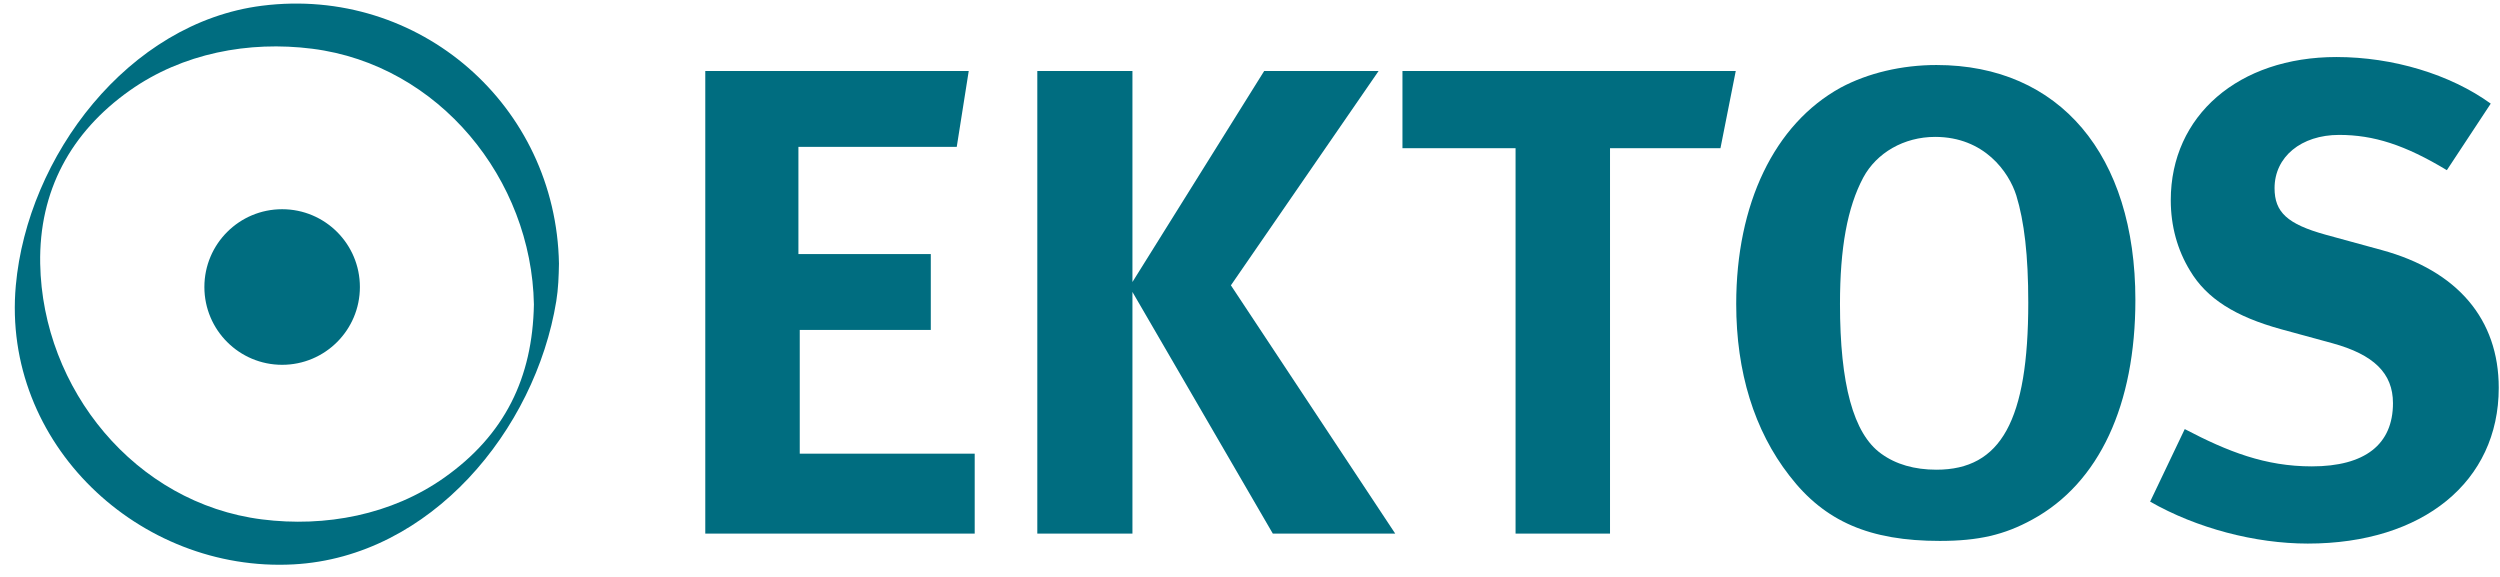
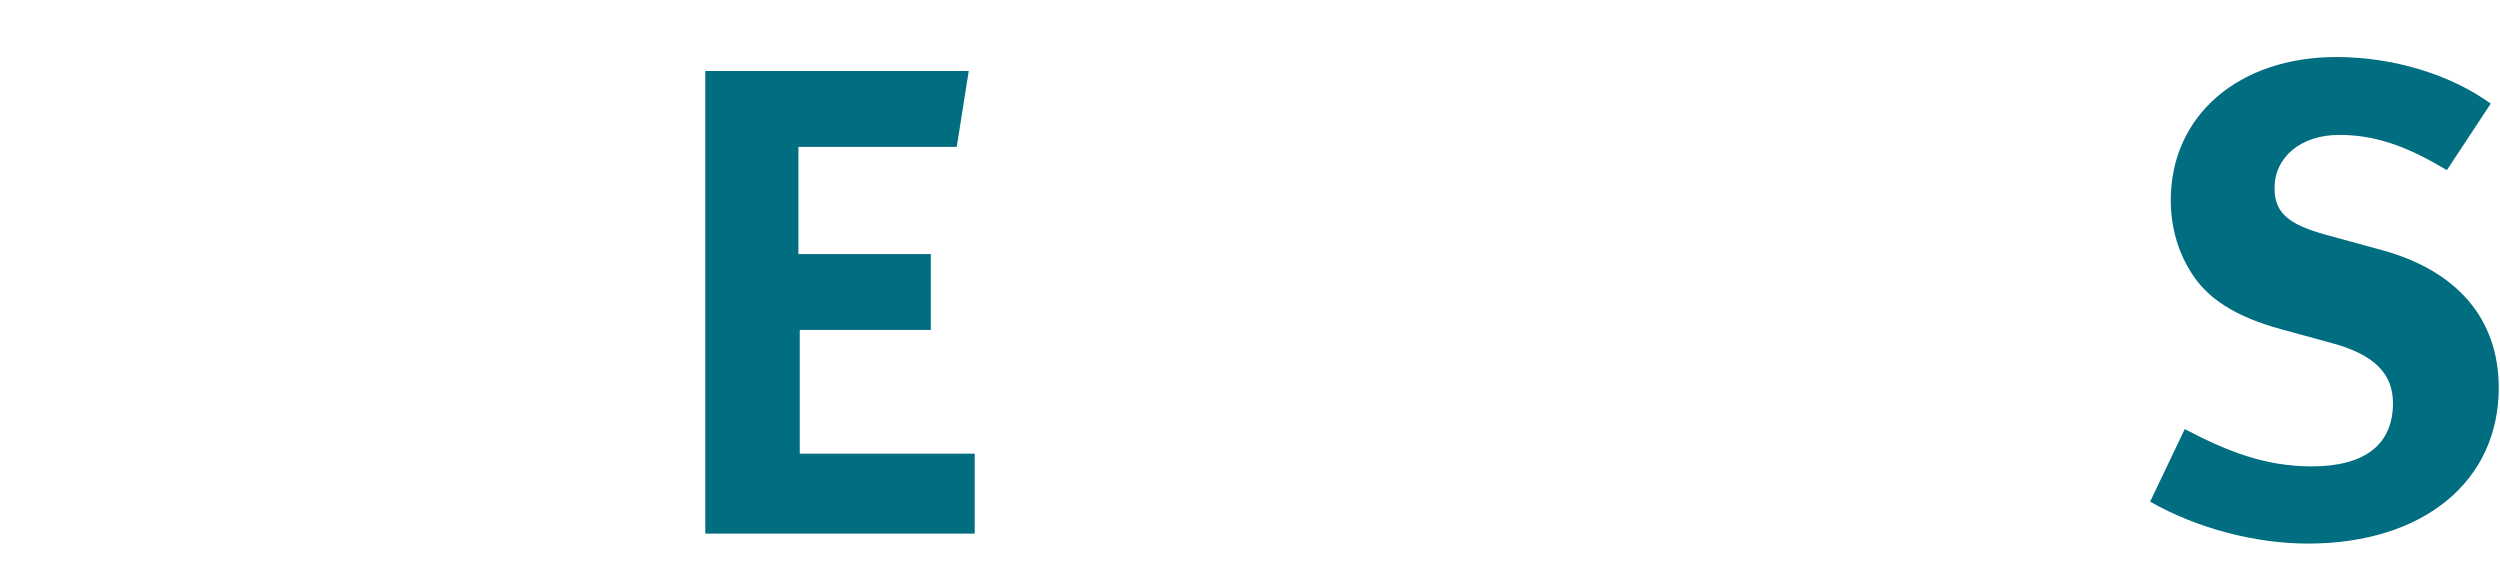
<svg xmlns="http://www.w3.org/2000/svg" width="169px" height="39px" viewBox="201 33 169 39" version="1.1">
  <desc>Created with Sketch.</desc>
  <defs />
  <g id="logo-primary" stroke="none" stroke-width="1" fill="none" fill-rule="evenodd" transform="translate(202, 33)">
    <g fill="#006D80">
      <g id="symbol" transform="translate(0, 0.224)">
-         <path d="M29.04,32.06 C25.47,34.586 20.992,35.429 16.708,34.887 C8.121,33.8 1.869,26.059 1.717,17.599 C1.628,12.678 3.792,8.71 7.769,5.897 C11.339,3.371 15.817,2.527 20.101,3.07 C28.687,4.157 34.94,11.897 35.092,20.356 C35.003,25.32 33.119,29.174 29.04,32.06 M16.708,0.164 C7.661,1.31 0.856,10.343 0.069,19.076 C-0.895,29.769 8.422,38.492 18.846,37.928 C28.102,37.428 35.182,28.86 36.604,20.135 C36.741,19.297 36.771,18.446 36.786,17.599 C36.593,6.902 27.344,-1.183 16.708,0.164" id="Fill-1" />
-         <path d="M18.072,13.919 C15.17,13.919 12.816,16.272 12.816,19.178 C12.816,22.082 15.17,24.437 18.072,24.437 C20.975,24.437 23.329,22.082 23.329,19.178 C23.329,16.272 20.975,13.919 18.072,13.919" id="Fill-4" />
-       </g>
+         </g>
      <polygon id="Fill-6" points="53.063 22.303 61.922 22.303 61.922 17.174 52.973 17.174 52.973 9.929 63.676 9.929 64.486 4.8 46.677 4.8 46.677 36.071 64.89 36.071 64.89 30.67 53.063 30.67" />
-       <polygon id="Fill-8" points="92.193 4.8 84.458 4.8 75.553 19.064 75.553 4.8 69.122 4.8 69.122 36.071 75.553 36.071 75.553 19.737 85.042 36.071 93.317 36.071 82.209 19.288" />
-       <polygon id="Fill-10" points="93.806 10.02 101.452 10.02 101.452 36.071 107.837 36.071 107.837 10.02 115.303 10.02 116.337 4.8 93.806 4.8" />
-       <path d="M129.905,31.752 C128.421,31.752 127.161,31.391 126.171,30.67 C124.283,29.322 123.383,25.947 123.383,20.548 C123.383,16.769 123.878,14.024 124.958,11.999 C125.857,10.334 127.701,9.254 129.815,9.254 C133.143,9.254 134.806,11.638 135.302,13.213 C135.841,14.969 136.111,17.263 136.111,20.458 C136.111,28.422 134.267,31.752 129.905,31.752 M129.905,4.395 C127.566,4.395 125.273,4.935 123.429,5.924 C118.932,8.4 116.368,13.799 116.368,20.548 C116.368,25.138 117.582,29.096 119.966,32.157 C122.349,35.261 125.408,36.566 130.129,36.566 C132.738,36.566 134.493,36.16 136.381,35.124 C140.923,32.65 143.352,27.343 143.352,20.278 C143.352,10.469 138.224,4.395 129.905,4.395" id="Fill-12" />
      <path d="M160.001,16.903 L156.223,15.869 C153.615,15.148 152.76,14.339 152.76,12.719 C152.76,10.604 154.558,9.12 157.122,9.12 C159.46,9.12 161.574,9.794 164.407,11.504 L167.374,7.004 C164.632,5.024 160.765,3.855 156.942,3.855 C150.331,3.855 145.744,7.815 145.744,13.53 C145.744,15.283 146.193,16.903 147.048,18.299 C148.173,20.188 150.106,21.402 153.21,22.258 L156.672,23.203 C159.46,23.968 160.765,25.227 160.765,27.252 C160.765,30.042 158.876,31.527 155.278,31.527 C152.132,31.527 149.612,30.536 146.689,29.006 L144.349,33.911 C147.498,35.711 151.455,36.746 155.008,36.746 C162.788,36.746 167.915,32.562 167.915,26.217 C167.915,21.582 165.127,18.299 160.001,16.903" id="Fill-14" />
    </g>
  </g>
</svg>